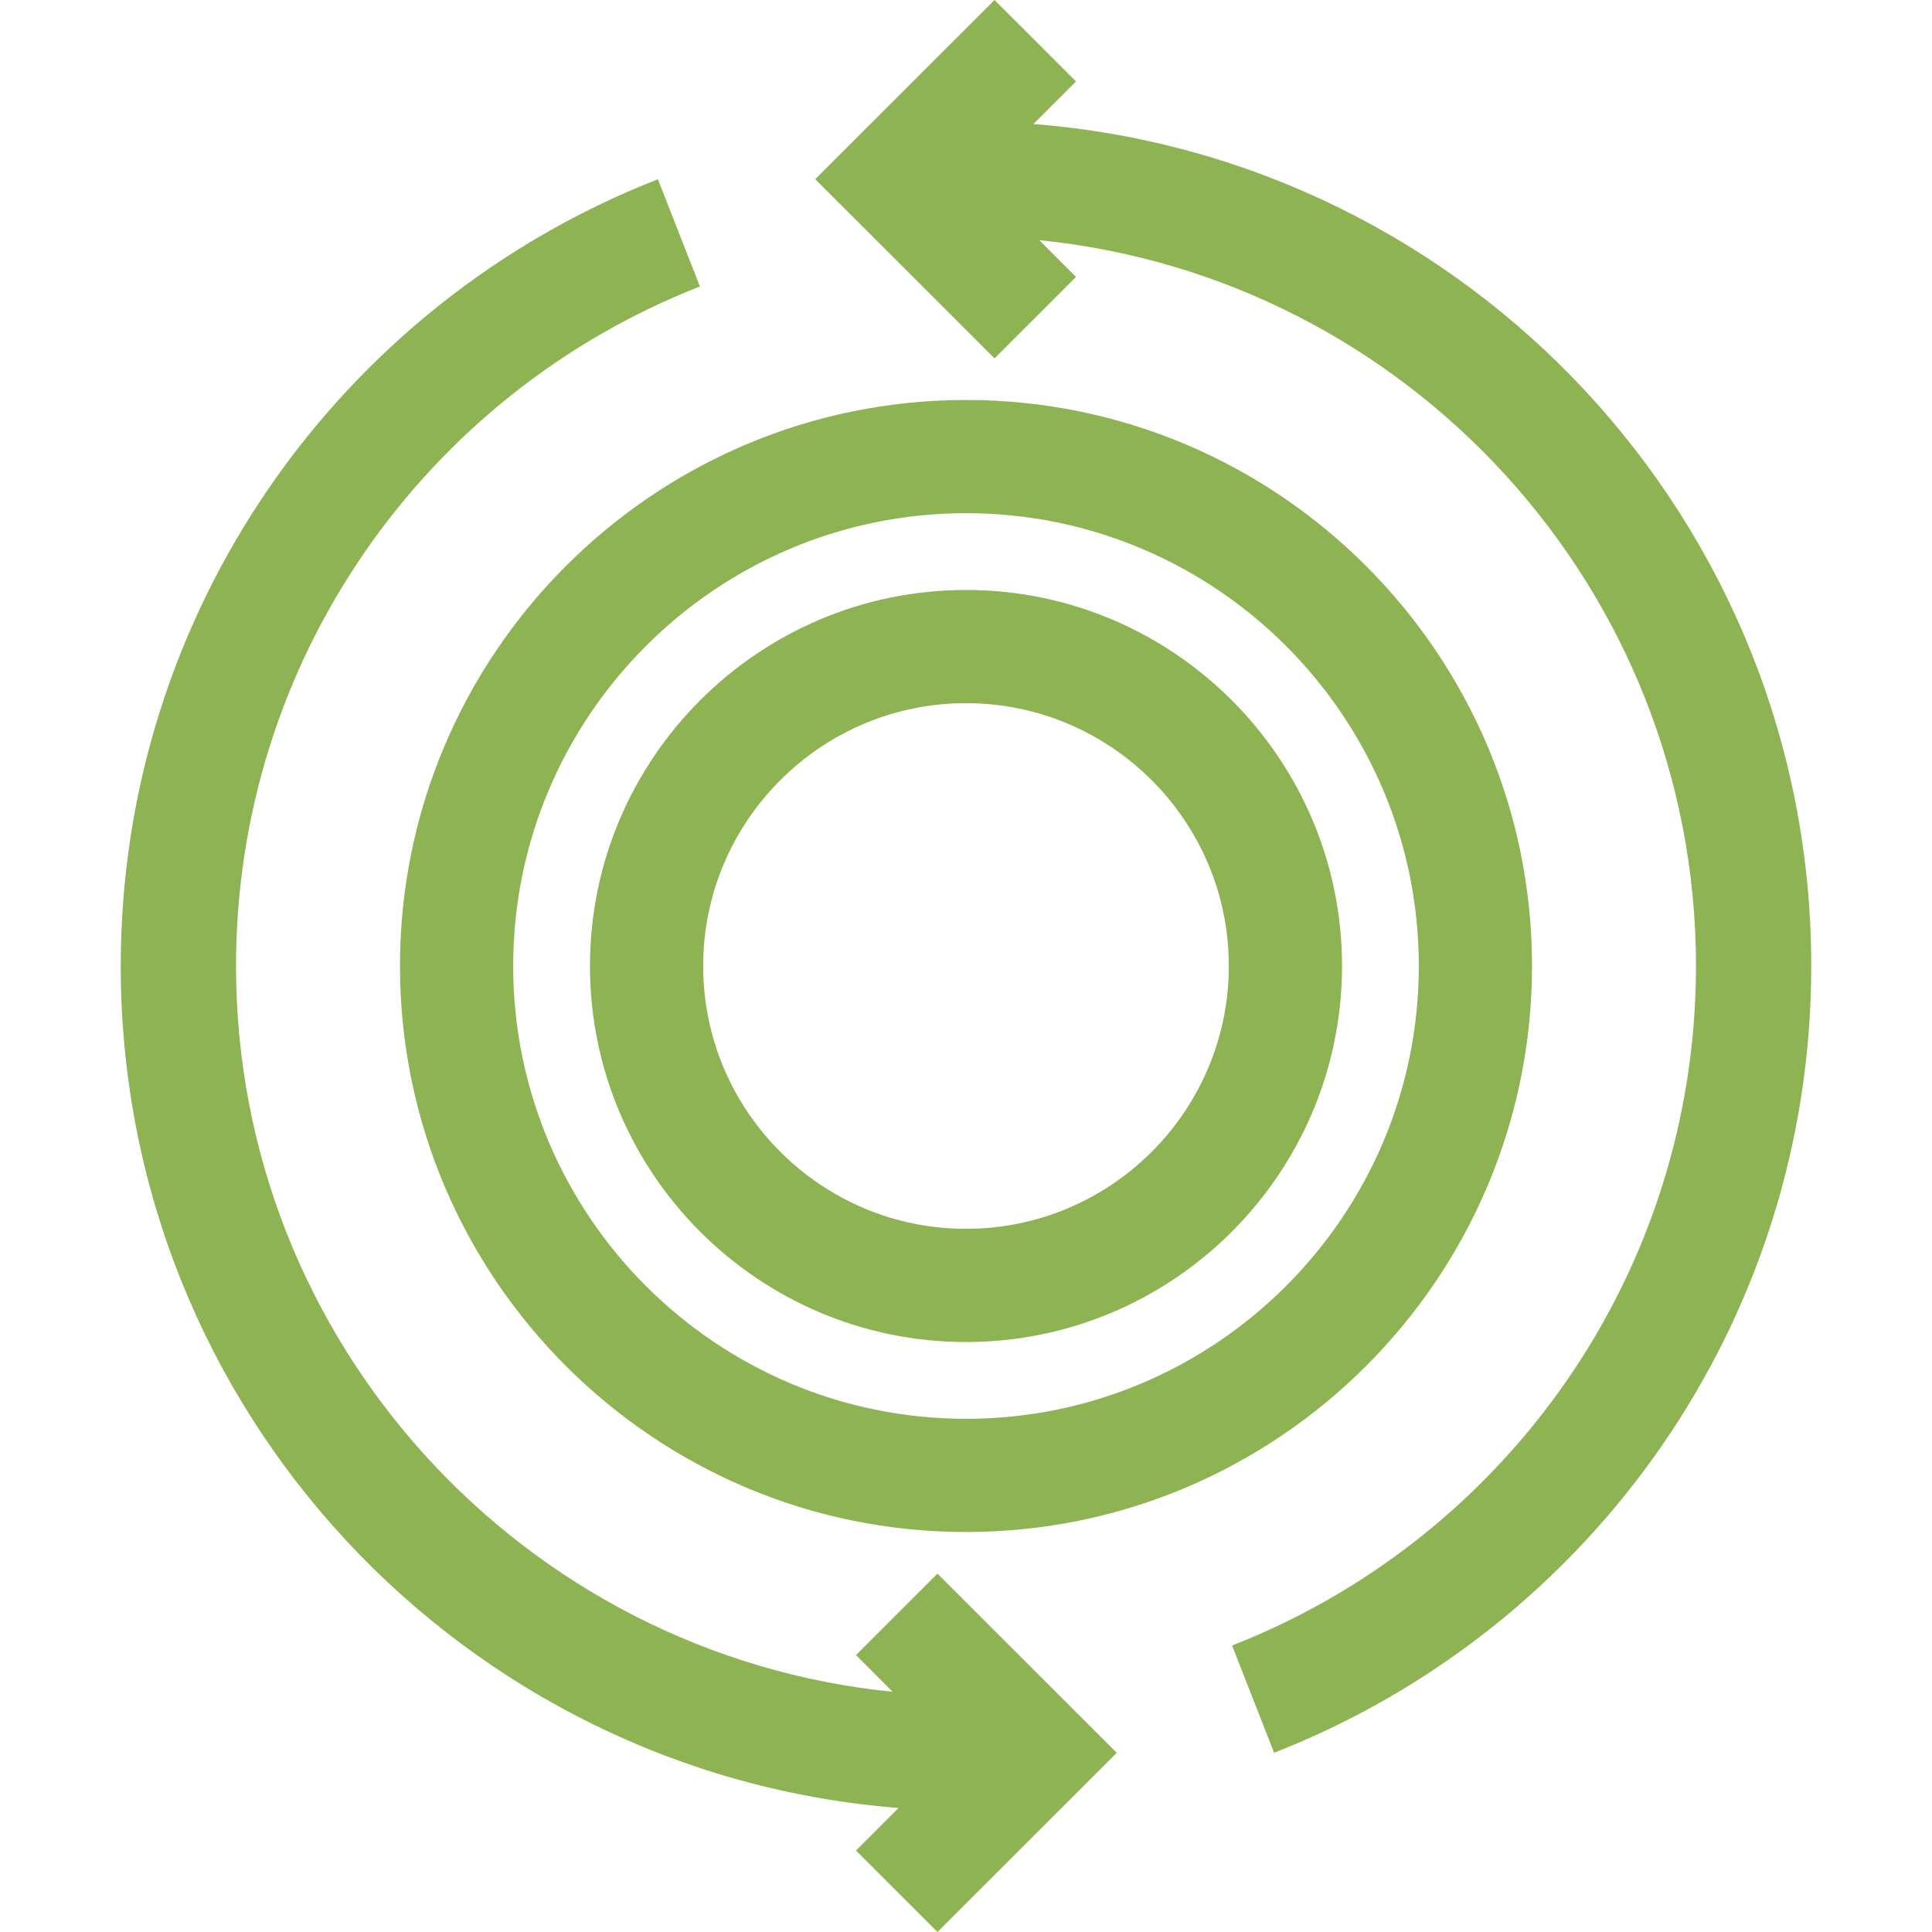
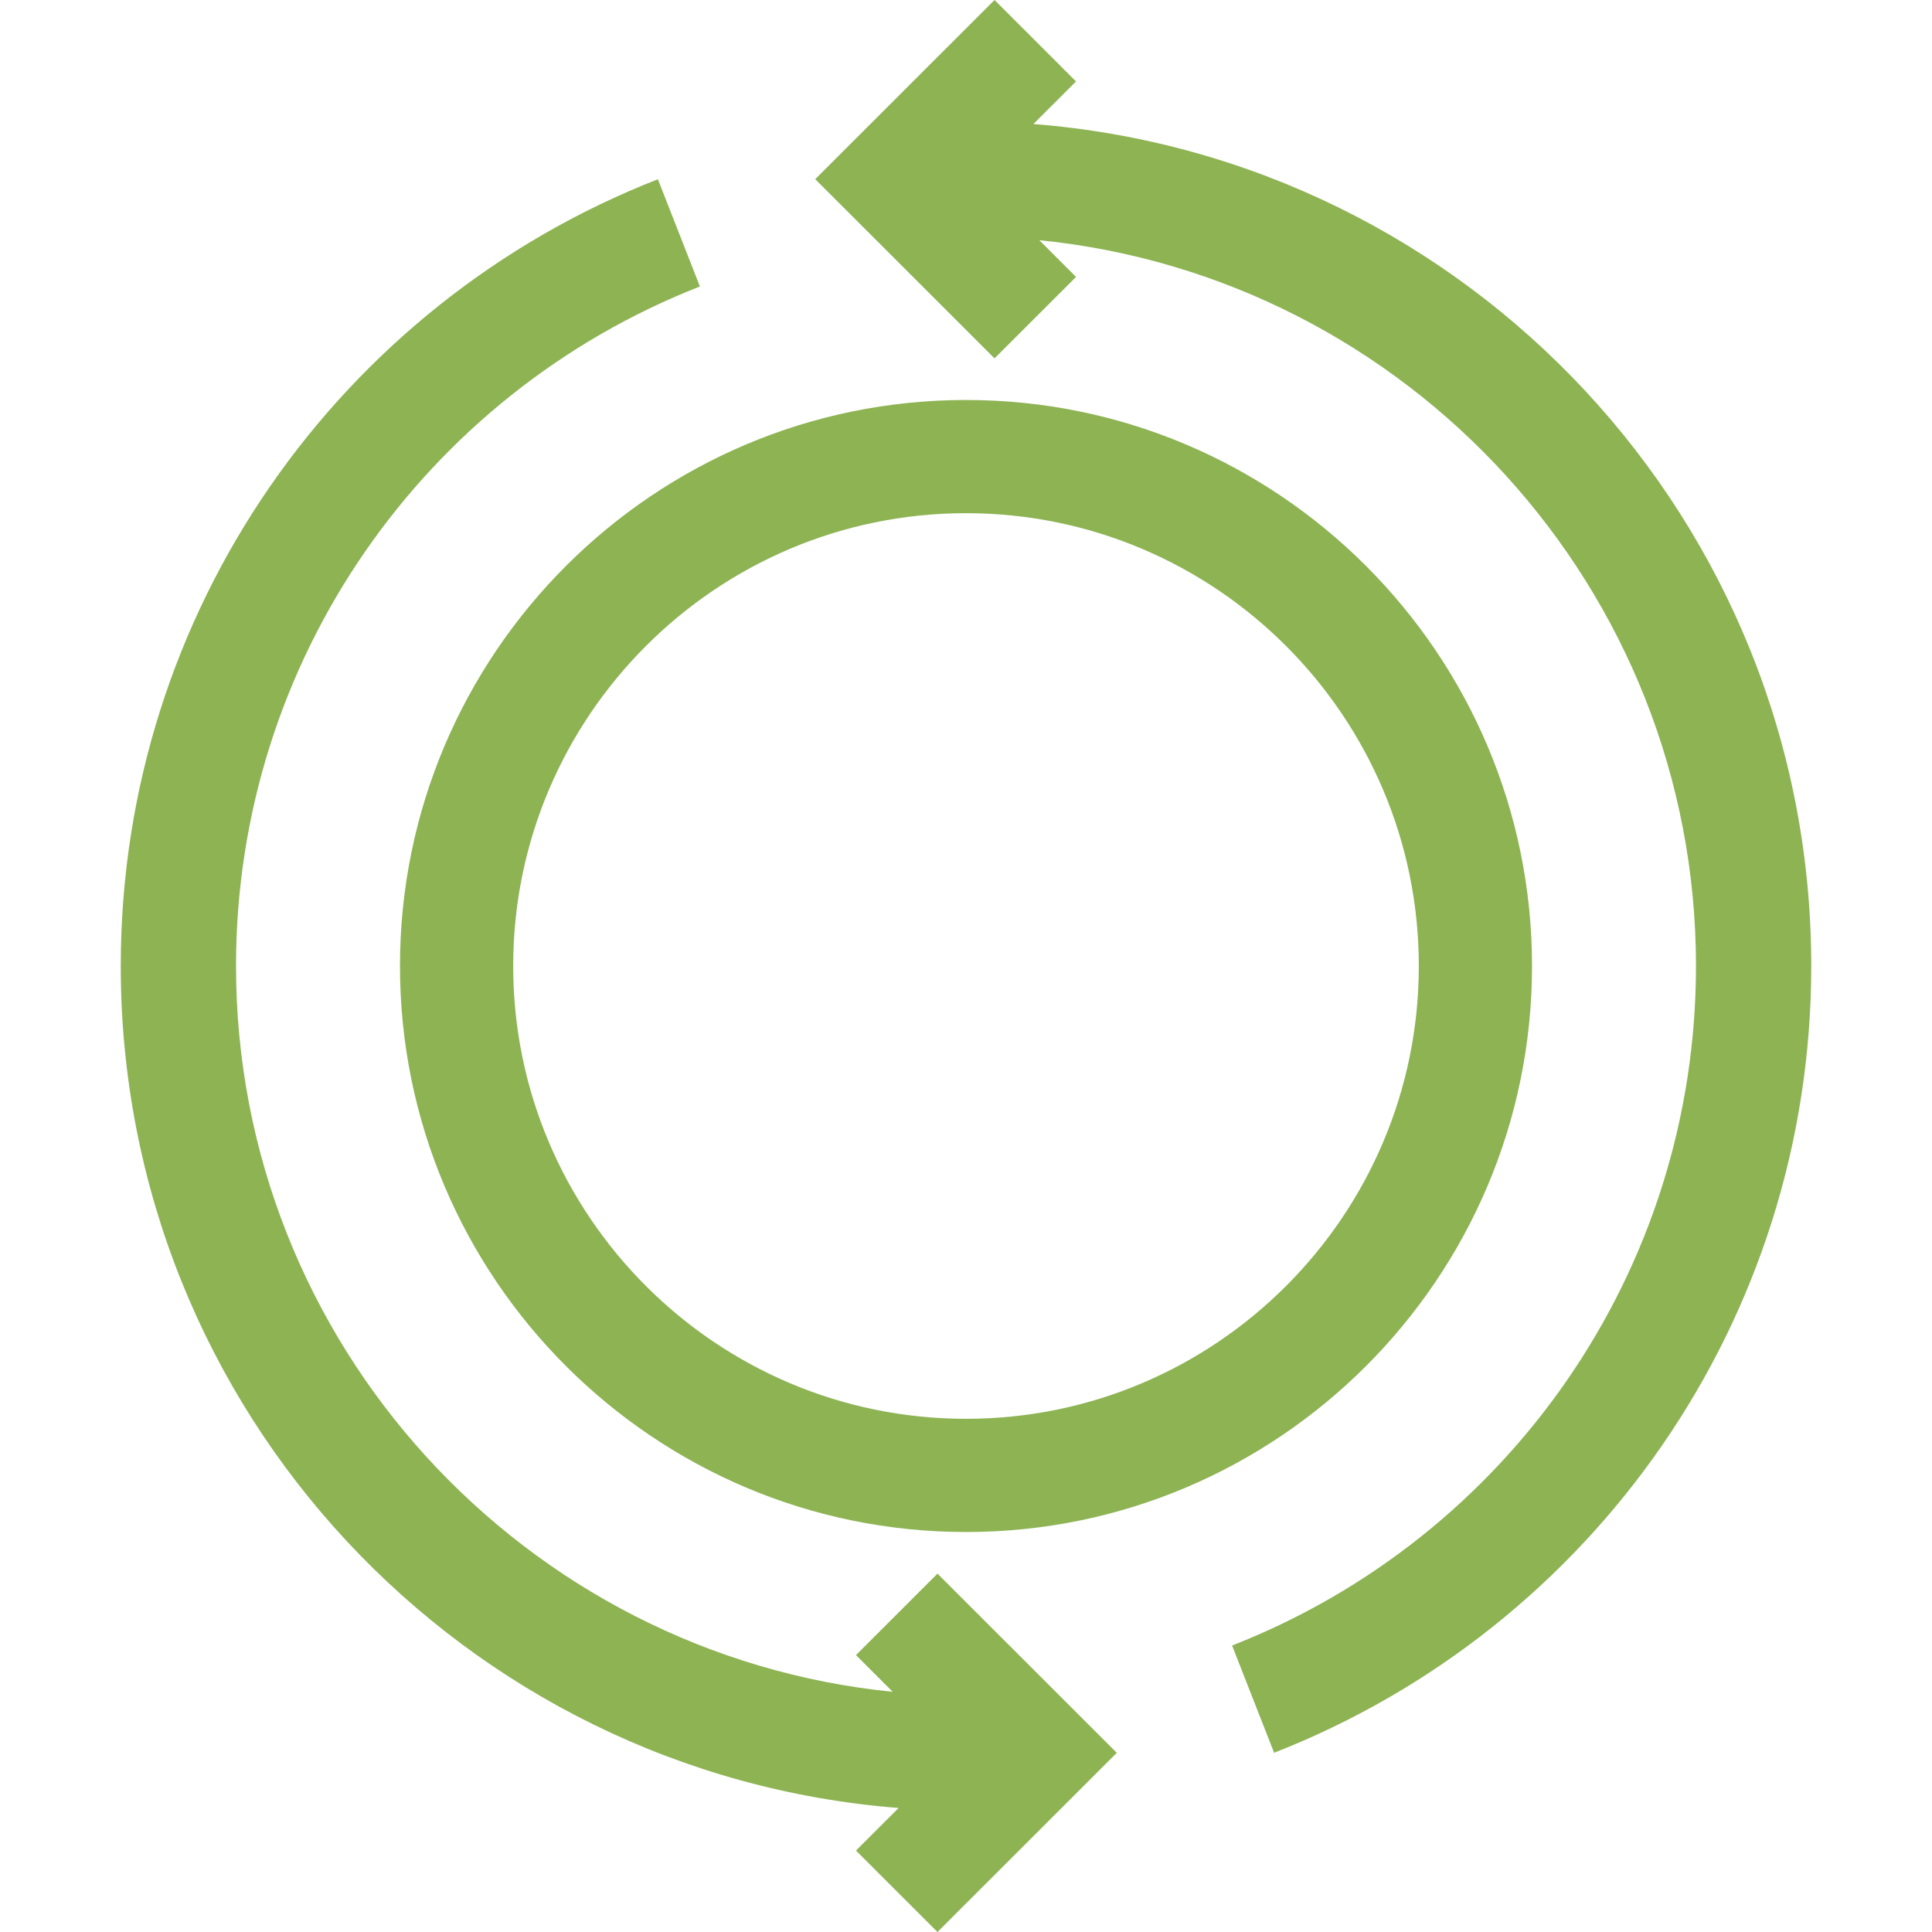
<svg xmlns="http://www.w3.org/2000/svg" height="300" version="1.1" viewBox="-32 0 512 512" width="300">
  <g width="100%" height="100%" transform="matrix(1,0,0,1,0,0)">
    <g id="surface1">
      <path d="M 224 406 C 306.711 406 374 338.711 374 256 C 374 173.289 306.711 106 224 106 C 141.289 106 74 173.289 74 256 C 74 338.711 141.289 406 224 406 Z M 224 136 C 290.168 136 344 189.832 344 256 C 344 322.168 290.168 376 224 376 C 157.832 376 104 322.168 104 256 C 104 189.832 157.832 136 224 136 Z M 224 136 " style="fill-rule: nonzero;" fill="#8db353" fill-opacity="1" data-original-color="#000000ff" stroke="none" stroke-opacity="1" />
-       <path d="M 224 355.652 C 278.949 355.652 323.652 310.945 323.652 256 C 323.652 201.055 278.949 156.348 224 156.348 C 169.051 156.348 124.348 201.051 124.348 256 C 124.348 310.949 169.051 355.652 224 355.652 Z M 224 186.348 C 262.406 186.348 293.652 217.594 293.652 256 C 293.652 294.406 262.406 325.652 224 325.652 C 185.594 325.652 154.348 294.406 154.348 256 C 154.348 217.594 185.594 186.348 224 186.348 Z M 224 186.348 " style="fill-rule: nonzero;" fill="#8db353" fill-opacity="1" data-original-color="#000000ff" stroke="none" stroke-opacity="1" />
      <path d="M 194.844 438.617 L 204.578 448.348 C 106.992 438.582 30.547 356.047 30.547 256 C 30.547 174.992 80.609 104.441 153.484 75.922 L 142.348 47.5 C 58.016 80.504 0 162.141 0 256 C 0 374.016 91.047 470.117 206.133 479.133 L 194.844 490.418 L 216.441 512 L 263.957 464.516 L 216.441 417.031 Z M 194.844 438.617 " style="fill-rule: nonzero;" fill="#8db353" fill-opacity="1" data-original-color="#000000ff" stroke="none" stroke-opacity="1" />
-       <path d="M 241.867 32.867 L 253.156 21.582 L 231.559 0 L 184.043 47.484 L 231.559 94.969 L 253.16 73.387 L 243.422 63.652 C 341.008 73.418 417.453 155.953 417.453 256 C 417.453 337.008 367.391 407.559 294.516 436.078 L 305.652 464.5 C 389.984 431.496 448 349.859 448 256 C 448 137.984 356.953 41.883 241.867 32.867 Z M 241.867 32.867 " style="fill-rule: nonzero;" fill="#8db353" fill-opacity="1" data-original-color="#000000ff" stroke="none" stroke-opacity="1" />
+       <path d="M 241.867 32.867 L 253.156 21.582 L 231.559 0 L 184.043 47.484 L 231.559 94.969 L 253.16 73.387 L 243.422 63.652 C 341.008 73.418 417.453 155.953 417.453 256 C 417.453 337.008 367.391 407.559 294.516 436.078 L 305.652 464.5 C 389.984 431.496 448 349.859 448 256 C 448 137.984 356.953 41.883 241.867 32.867 Z " style="fill-rule: nonzero;" fill="#8db353" fill-opacity="1" data-original-color="#000000ff" stroke="none" stroke-opacity="1" />
    </g>
  </g>
</svg>